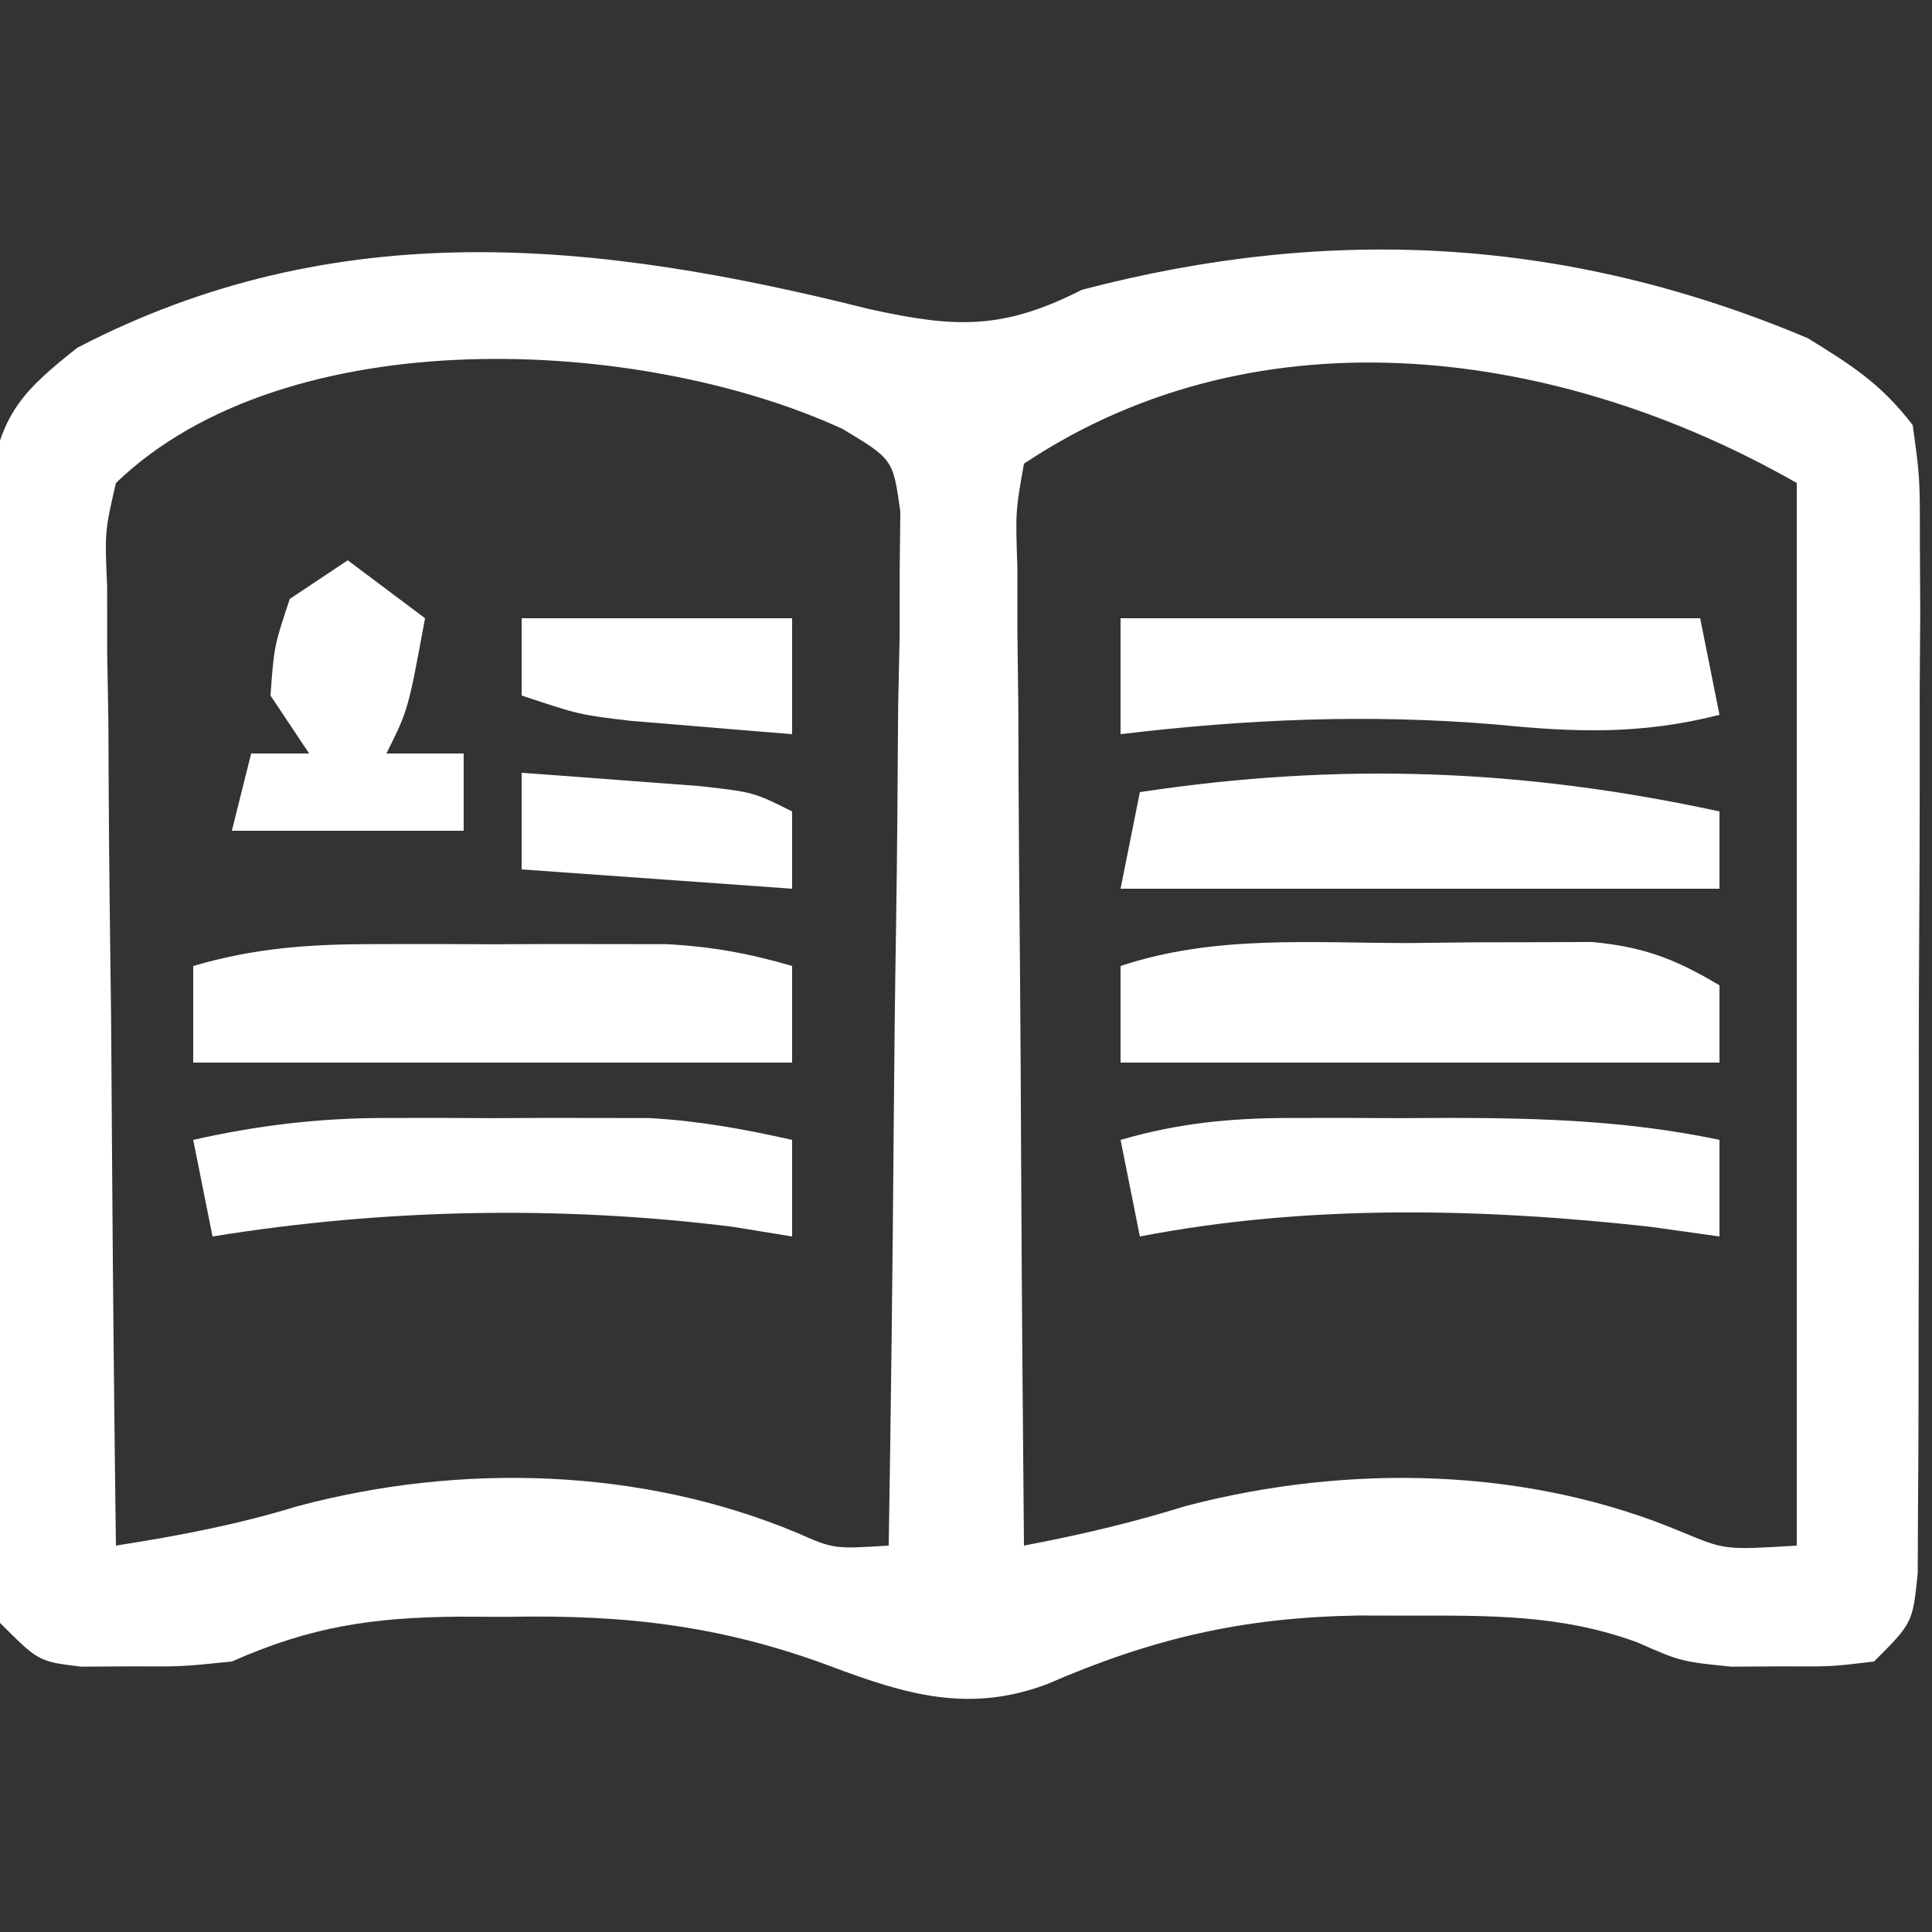
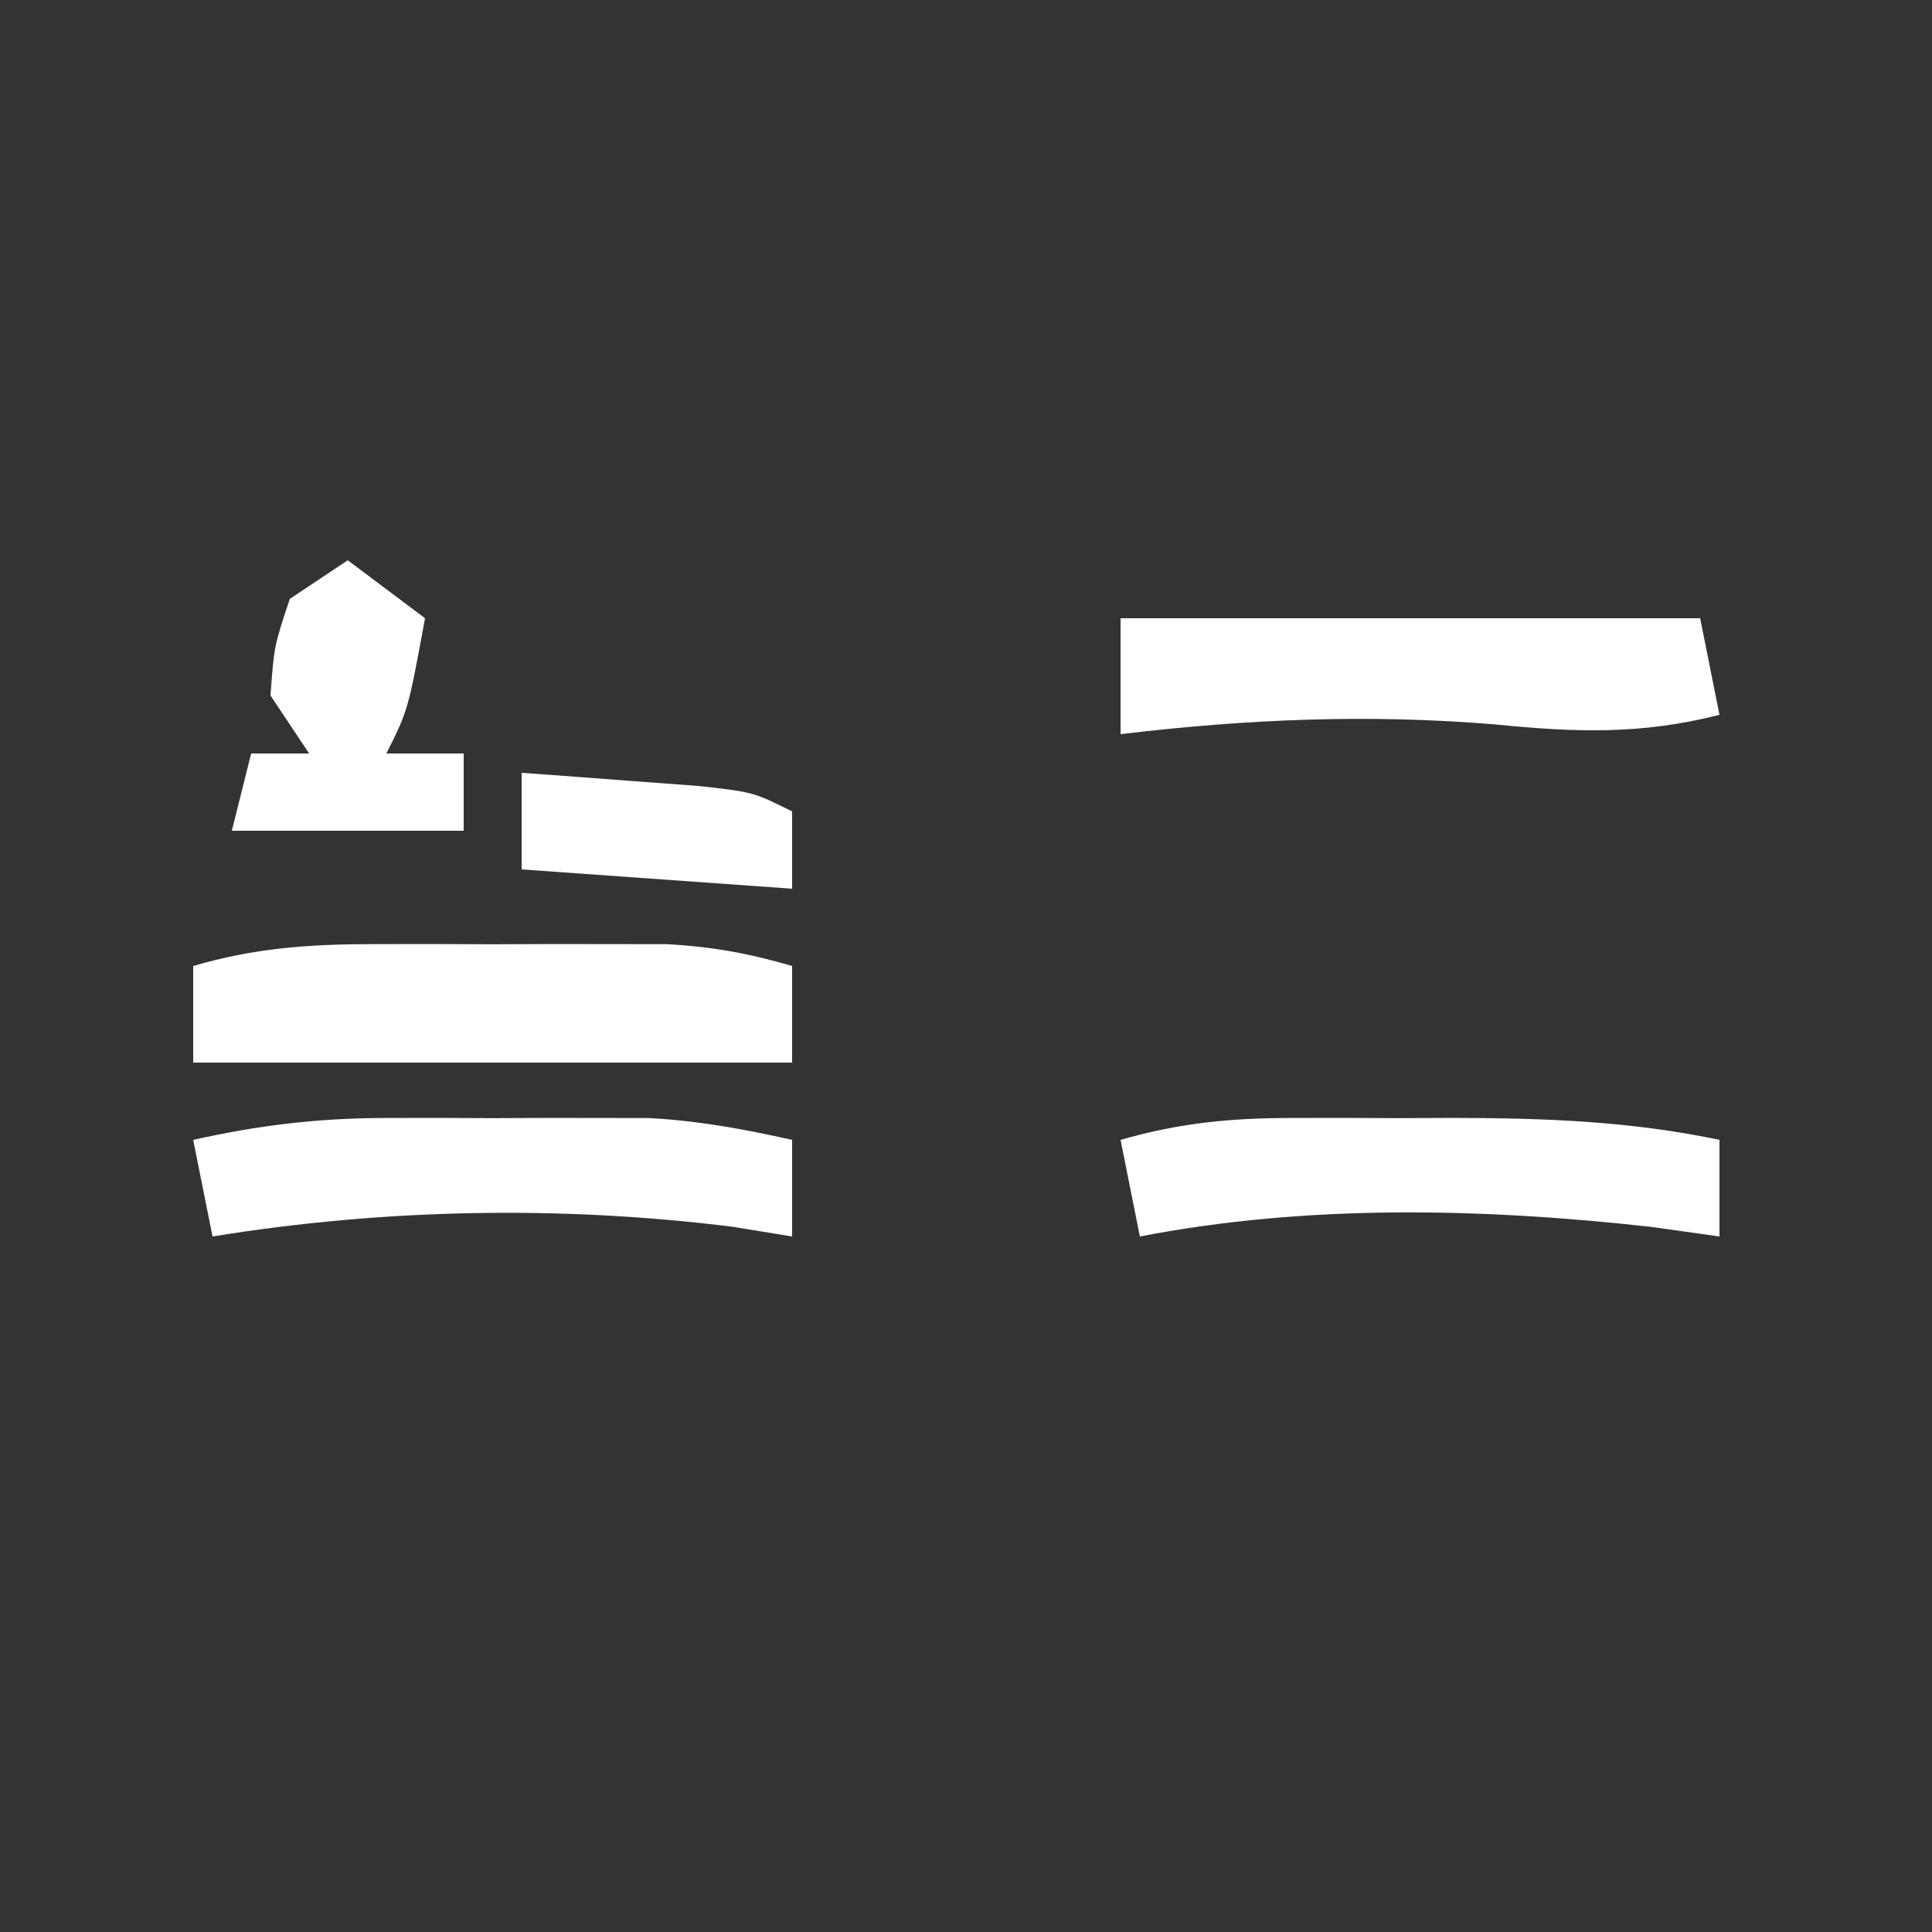
<svg xmlns="http://www.w3.org/2000/svg" version="1.1" width="100" height="100">
  <rect width="100%" height="100%" fill="#333333" stroke="none" />
-   <path d="M0 0 C4.465 0.982 6.893 1.083 11 -1 C23.935 -4.396 36.218 -3.698 48.562 1.5 C50.873 2.922 52.356 3.864 54 6 C54.374 8.701 54.374 8.701 54.372 12 C54.382 13.852 54.382 13.852 54.391 15.741 C54.383 17.089 54.373 18.437 54.363 19.785 C54.363 21.166 54.363 22.547 54.365 23.928 C54.365 26.821 54.354 29.713 54.336 32.606 C54.313 36.317 54.313 40.028 54.32 43.74 C54.323 46.59 54.316 49.441 54.307 52.292 C54.303 53.661 54.302 55.029 54.303 56.398 C54.304 58.308 54.289 60.219 54.275 62.129 C54.268 63.761 54.268 63.761 54.261 65.426 C54 68 54 68 52 70 C49.793 70.266 49.793 70.266 47.188 70.25 C45.909 70.258 45.909 70.258 44.605 70.266 C42 70 42 70 39.746 69.008 C35.793 67.557 32.056 67.619 27.875 67.625 C27.028 67.623 26.182 67.621 25.31 67.619 C19.364 67.715 14.691 68.786 9.211 71.164 C5.202 72.68 1.932 71.728 -1.956 70.263 C-7.678 68.124 -12.67 67.566 -18.75 67.688 C-19.574 67.684 -20.397 67.681 -21.246 67.678 C-25.69 67.717 -28.897 68.18 -33 70 C-35.605 70.266 -35.605 70.266 -38.188 70.25 C-39.477 70.258 -39.477 70.258 -40.793 70.266 C-43 70 -43 70 -45 68 C-45.267 65.433 -45.267 65.433 -45.291 62.145 C-45.303 60.917 -45.316 59.689 -45.329 58.423 C-45.332 57.076 -45.334 55.73 -45.336 54.383 C-45.342 53.005 -45.349 51.628 -45.356 50.25 C-45.368 47.36 -45.372 44.47 -45.371 41.58 C-45.37 37.878 -45.398 34.178 -45.432 30.476 C-45.454 27.63 -45.458 24.783 -45.457 21.937 C-45.46 20.573 -45.469 19.208 -45.484 17.844 C-45.504 15.934 -45.495 14.024 -45.486 12.114 C-45.489 11.027 -45.492 9.941 -45.494 8.821 C-44.878 5.305 -43.761 4.192 -41 2 C-27.603 -4.966 -14.155 -3.553 0 0 Z M-39 9 C-39.579 11.514 -39.579 11.514 -39.454 14.389 C-39.454 15.49 -39.453 16.591 -39.453 17.726 C-39.433 18.913 -39.412 20.101 -39.391 21.324 C-39.385 22.541 -39.379 23.757 -39.373 25.011 C-39.351 28.903 -39.301 32.795 -39.25 36.688 C-39.23 39.324 -39.212 41.96 -39.195 44.596 C-39.151 51.064 -39.084 57.532 -39 64 C-35.752 63.493 -32.737 62.92 -29.586 61.957 C-21.162 59.709 -11.809 59.964 -3.734 63.344 C-1.841 64.177 -1.841 64.177 1 64 C1.116 56.75 1.205 49.501 1.259 42.251 C1.285 38.884 1.321 35.518 1.377 32.152 C1.438 28.282 1.466 24.413 1.488 20.543 C1.527 18.729 1.527 18.729 1.566 16.878 C1.567 15.757 1.567 14.636 1.568 13.481 C1.579 12.493 1.59 11.505 1.601 10.487 C1.224 7.773 1.224 7.773 -1.386 6.203 C-11.853 1.386 -30.17 0.487 -39 9 Z M8 8 C7.561 10.462 7.561 10.462 7.659 13.368 C7.66 14.489 7.66 15.61 7.66 16.765 C7.676 17.979 7.691 19.194 7.707 20.445 C7.711 21.685 7.716 22.926 7.72 24.203 C7.734 27.501 7.761 30.799 7.794 34.097 C7.825 37.462 7.838 40.826 7.854 44.191 C7.887 50.794 7.937 57.397 8 64 C10.867 63.456 13.558 62.826 16.352 61.957 C24.767 59.75 34.116 59.913 42.168 63.344 C44.303 64.225 44.303 64.225 48 64 C48 45.85 48 27.7 48 9 C35.917 2.096 20.322 -0.214 8 8 Z " fill="#ffff" transform="translate(45,16)" />
-   <path d="M0 0 C1.098 -0.012 2.195 -0.024 3.326 -0.037 C4.911 -0.04 4.911 -0.04 6.527 -0.043 C7.493 -0.047 8.458 -0.051 9.453 -0.055 C12.134 0.194 13.768 0.82 16.062 2.188 C16.062 3.507 16.062 4.827 16.062 6.188 C5.832 6.188 -4.397 6.188 -14.938 6.188 C-14.938 4.537 -14.938 2.888 -14.938 1.188 C-10.078 -0.432 -5.088 0.003 0 0 Z " fill="#ffff" transform="translate(72.938,48.812)" />
  <path d="M0 0 C1.51 -0.002 1.51 -0.002 3.051 -0.004 C4.096 -0 5.142 0.004 6.219 0.008 C7.787 0.002 7.787 0.002 9.387 -0.004 C10.393 -0.003 11.4 -0.001 12.438 0 C13.355 0.001 14.272 0.002 15.217 0.003 C17.53 0.123 19.504 0.481 21.719 1.133 C21.719 2.783 21.719 4.433 21.719 6.133 C11.489 6.133 1.259 6.133 -9.281 6.133 C-9.281 4.483 -9.281 2.833 -9.281 1.133 C-6.124 0.203 -3.285 0.004 0 0 Z " fill="#ffff" transform="translate(19.281,48.867)" />
  <path d="M0 0 C9.9 0 19.8 0 30 0 C30.33 1.65 30.66 3.3 31 5 C26.955 6.028 23.577 5.914 19.438 5.5 C12.83 4.949 6.573 5.217 0 6 C0 4.02 0 2.04 0 0 Z " fill="#ffff" transform="translate(58,32)" />
-   <path d="M0 0 C0 1.32 0 2.64 0 4 C-10.23 4 -20.46 4 -31 4 C-30.67 2.35 -30.34 0.7 -30 -1 C-19.674 -2.559 -10.215 -2.213 0 0 Z " fill="#ffff" transform="translate(89,42)" />
  <path d="M0 0 C1.361 -0.002 1.361 -0.002 2.75 -0.004 C3.691 -0 4.632 0.004 5.602 0.008 C6.535 0.004 7.468 0 8.43 -0.004 C13.141 0.003 17.593 0.157 22.227 1.133 C22.227 2.783 22.227 4.433 22.227 6.133 C21.051 5.968 19.875 5.803 18.664 5.633 C9.919 4.661 0.882 4.457 -7.773 6.133 C-8.103 4.483 -8.433 2.833 -8.773 1.133 C-5.781 0.268 -3.111 0.004 0 0 Z " fill="#ffff" transform="translate(66.773,57.867)" />
  <path d="M0 0 C1.363 -0.002 1.363 -0.002 2.754 -0.004 C3.691 -0 4.628 0.004 5.594 0.008 C6.999 0.002 6.999 0.002 8.434 -0.004 C9.342 -0.003 10.251 -0.001 11.188 0 C12.009 0.001 12.831 0.002 13.678 0.003 C16.23 0.14 18.603 0.574 21.094 1.133 C21.094 2.783 21.094 4.433 21.094 6.133 C19.578 5.885 19.578 5.885 18.031 5.633 C9.101 4.517 -0.035 4.694 -8.906 6.133 C-9.236 4.483 -9.566 2.833 -9.906 1.133 C-6.548 0.38 -3.44 0.005 0 0 Z " fill="#ffff" transform="translate(19.906,57.867)" />
  <path d="M0 0 C1.32 0.99 2.64 1.98 4 3 C3.125 7.75 3.125 7.75 2 10 C3.32 10 4.64 10 6 10 C6 11.32 6 12.64 6 14 C2.04 14 -1.92 14 -6 14 C-5.67 12.68 -5.34 11.36 -5 10 C-4.01 10 -3.02 10 -2 10 C-2.66 9.01 -3.32 8.02 -4 7 C-3.812 4.438 -3.812 4.438 -3 2 C-2.01 1.34 -1.02 0.68 0 0 Z " fill="#ffff" transform="translate(18,29)" />
-   <path d="M0 0 C4.62 0 9.24 0 14 0 C14 1.98 14 3.96 14 6 C12.229 5.859 10.458 5.712 8.688 5.562 C7.701 5.481 6.715 5.4 5.699 5.316 C3 5 3 5 0 4 C0 2.68 0 1.36 0 0 Z " fill="#ffff" transform="translate(27,32)" />
  <path d="M0 0 C1.959 0.141 3.917 0.288 5.875 0.438 C7.511 0.559 7.511 0.559 9.18 0.684 C12 1 12 1 14 2 C14 3.32 14 4.64 14 6 C7.07 5.505 7.07 5.505 0 5 C0 3.35 0 1.7 0 0 Z " fill="#ffff" transform="translate(27,40)" />
</svg>